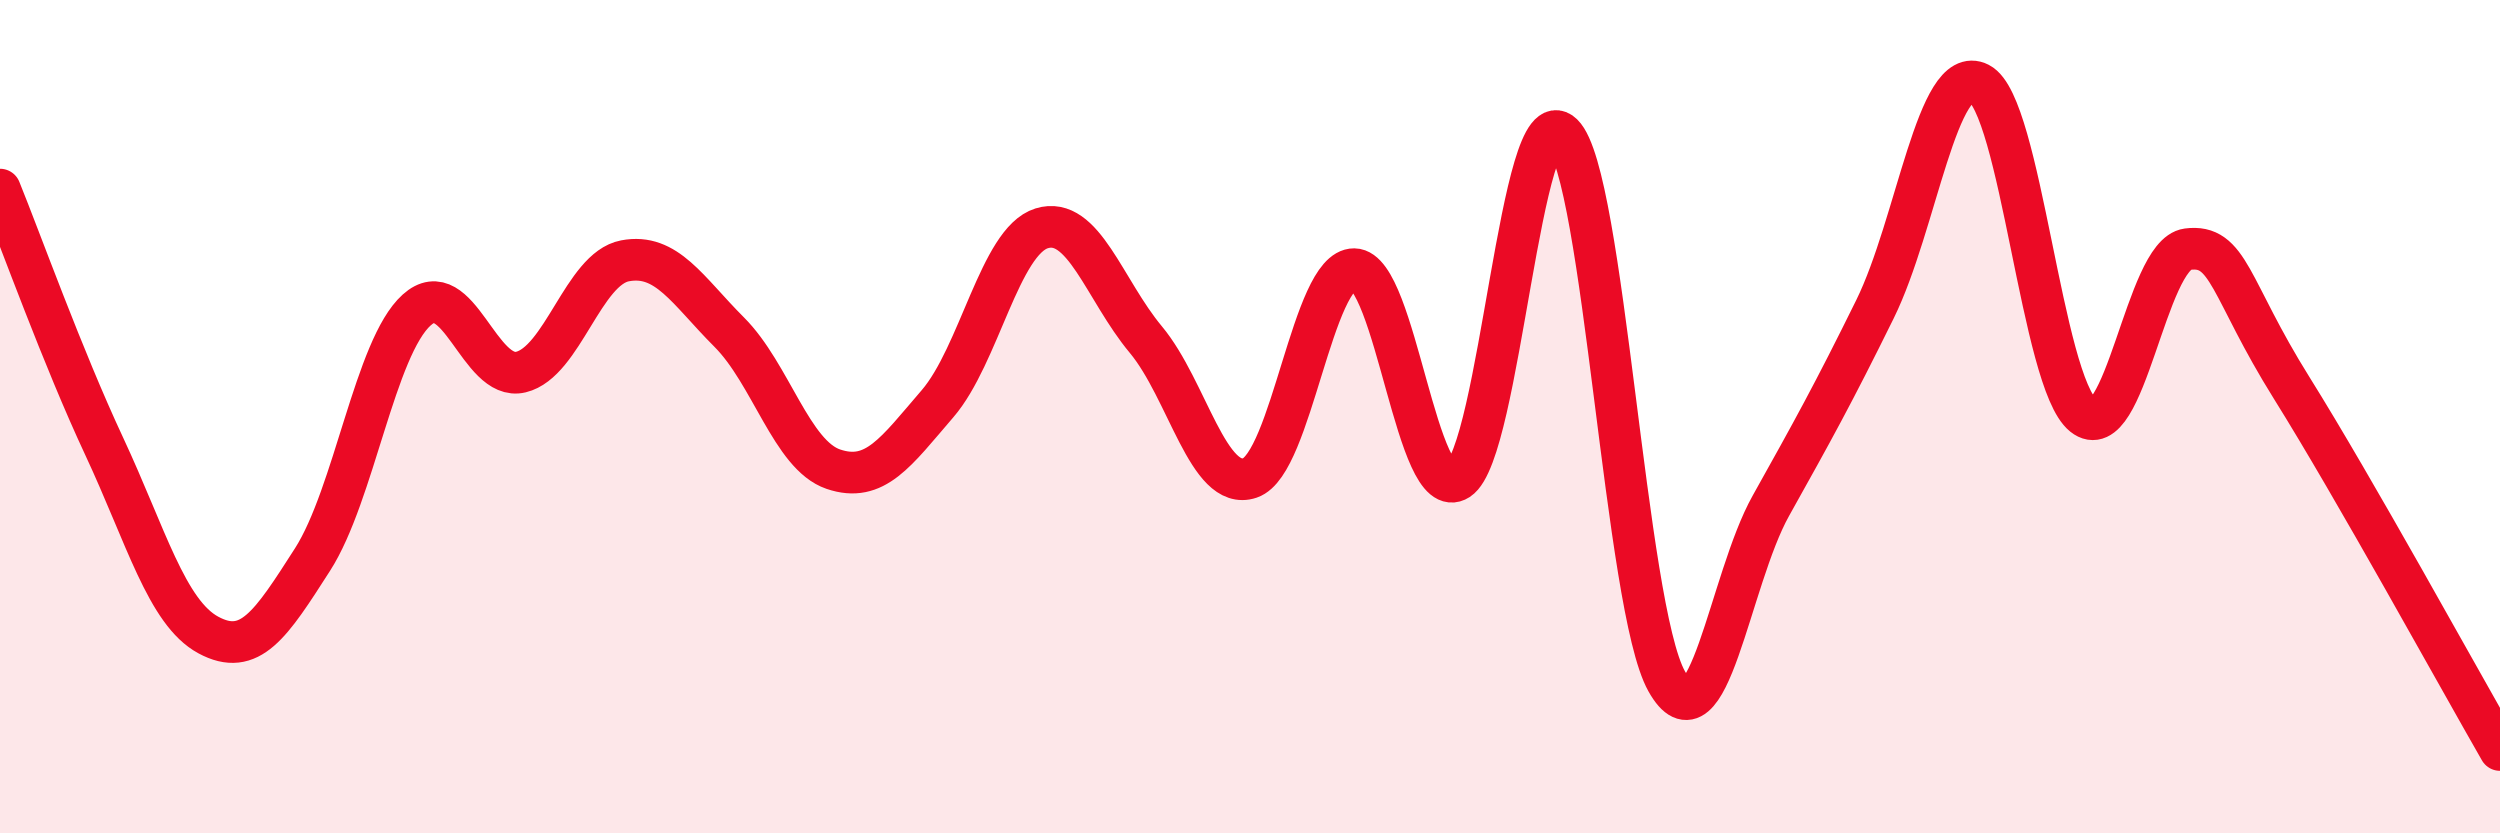
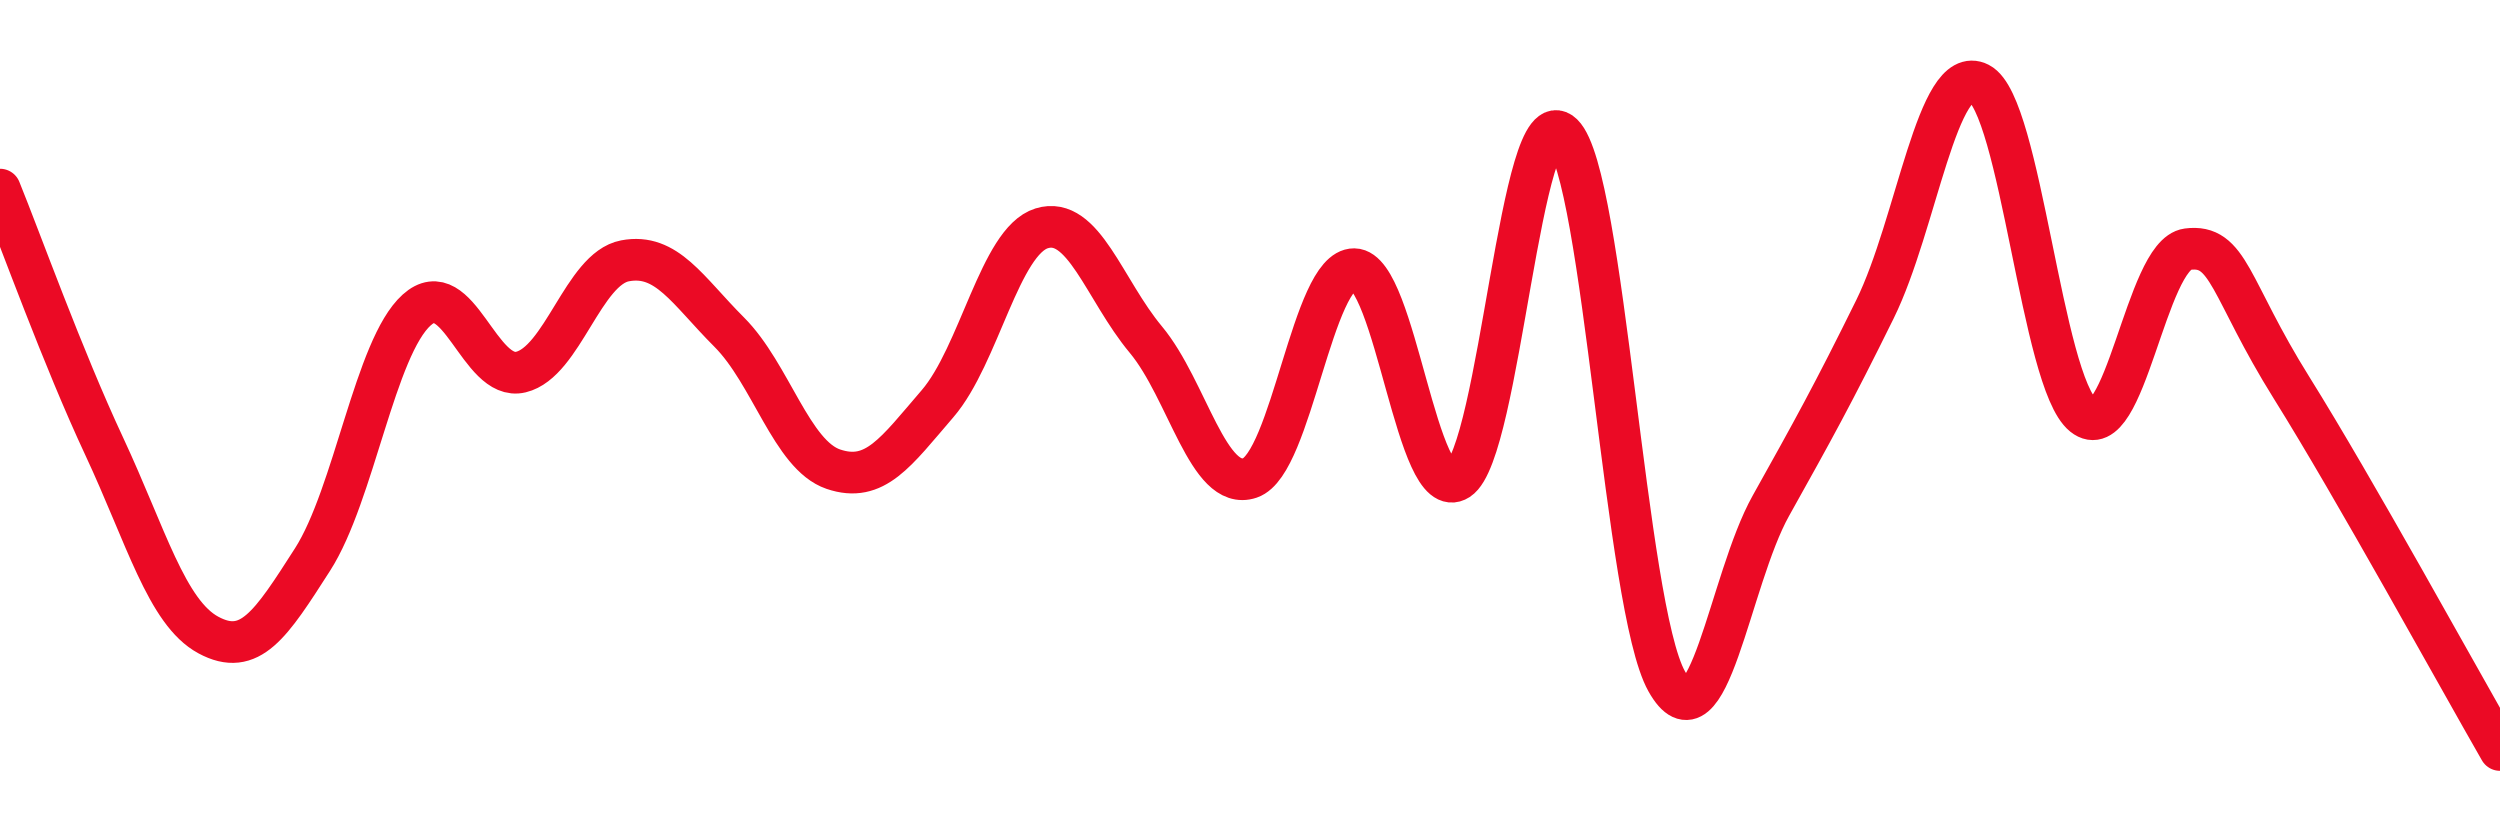
<svg xmlns="http://www.w3.org/2000/svg" width="60" height="20" viewBox="0 0 60 20">
-   <path d="M 0,4.55 C 0.5,5.78 1.5,8.57 2.5,10.71 C 3.5,12.85 4,14.7 5,15.24 C 6,15.78 6.5,14.99 7.5,13.43 C 8.5,11.87 9,8.34 10,7.44 C 11,6.54 11.5,9.17 12.5,8.93 C 13.5,8.69 14,6.45 15,6.26 C 16,6.07 16.5,6.97 17.5,7.97 C 18.5,8.97 19,10.92 20,11.26 C 21,11.6 21.5,10.85 22.5,9.69 C 23.5,8.53 24,5.79 25,5.48 C 26,5.17 26.5,6.95 27.5,8.15 C 28.5,9.35 29,11.81 30,11.47 C 31,11.13 31.5,6.45 32.5,6.46 C 33.5,6.47 34,12.16 35,11.51 C 36,10.86 36.5,2.25 37.5,3.22 C 38.5,4.19 39,14.57 40,16.35 C 41,18.13 41.5,13.93 42.5,12.14 C 43.5,10.35 44,9.45 45,7.42 C 46,5.39 46.5,1.49 47.5,2 C 48.5,2.51 49,9.17 50,9.97 C 51,10.77 51.5,6.11 52.5,5.98 C 53.5,5.85 53.5,6.91 55,9.31 C 56.5,11.71 59,16.26 60,18L60 20L0 20Z" fill="#EB0A25" opacity="0.1" stroke-linecap="round" stroke-linejoin="round" />
  <path d="M 0,4.55 C 0.5,5.78 1.5,8.57 2.5,10.71 C 3.5,12.85 4,14.7 5,15.24 C 6,15.78 6.5,14.99 7.5,13.43 C 8.5,11.87 9,8.34 10,7.44 C 11,6.54 11.5,9.17 12.5,8.93 C 13.5,8.69 14,6.45 15,6.26 C 16,6.07 16.5,6.97 17.5,7.97 C 18.5,8.97 19,10.92 20,11.26 C 21,11.6 21.5,10.85 22.5,9.69 C 23.5,8.53 24,5.79 25,5.48 C 26,5.17 26.5,6.95 27.5,8.15 C 28.5,9.35 29,11.81 30,11.47 C 31,11.13 31.5,6.45 32.5,6.46 C 33.5,6.47 34,12.16 35,11.51 C 36,10.86 36.5,2.25 37.5,3.22 C 38.5,4.19 39,14.57 40,16.35 C 41,18.13 41.5,13.93 42.5,12.14 C 43.5,10.35 44,9.45 45,7.42 C 46,5.39 46.5,1.49 47.5,2 C 48.5,2.51 49,9.17 50,9.97 C 51,10.77 51.5,6.11 52.5,5.98 C 53.5,5.85 53.5,6.91 55,9.31 C 56.5,11.71 59,16.26 60,18" stroke="#EB0A25" stroke-width="1" fill="none" stroke-linecap="round" stroke-linejoin="round" />
</svg>